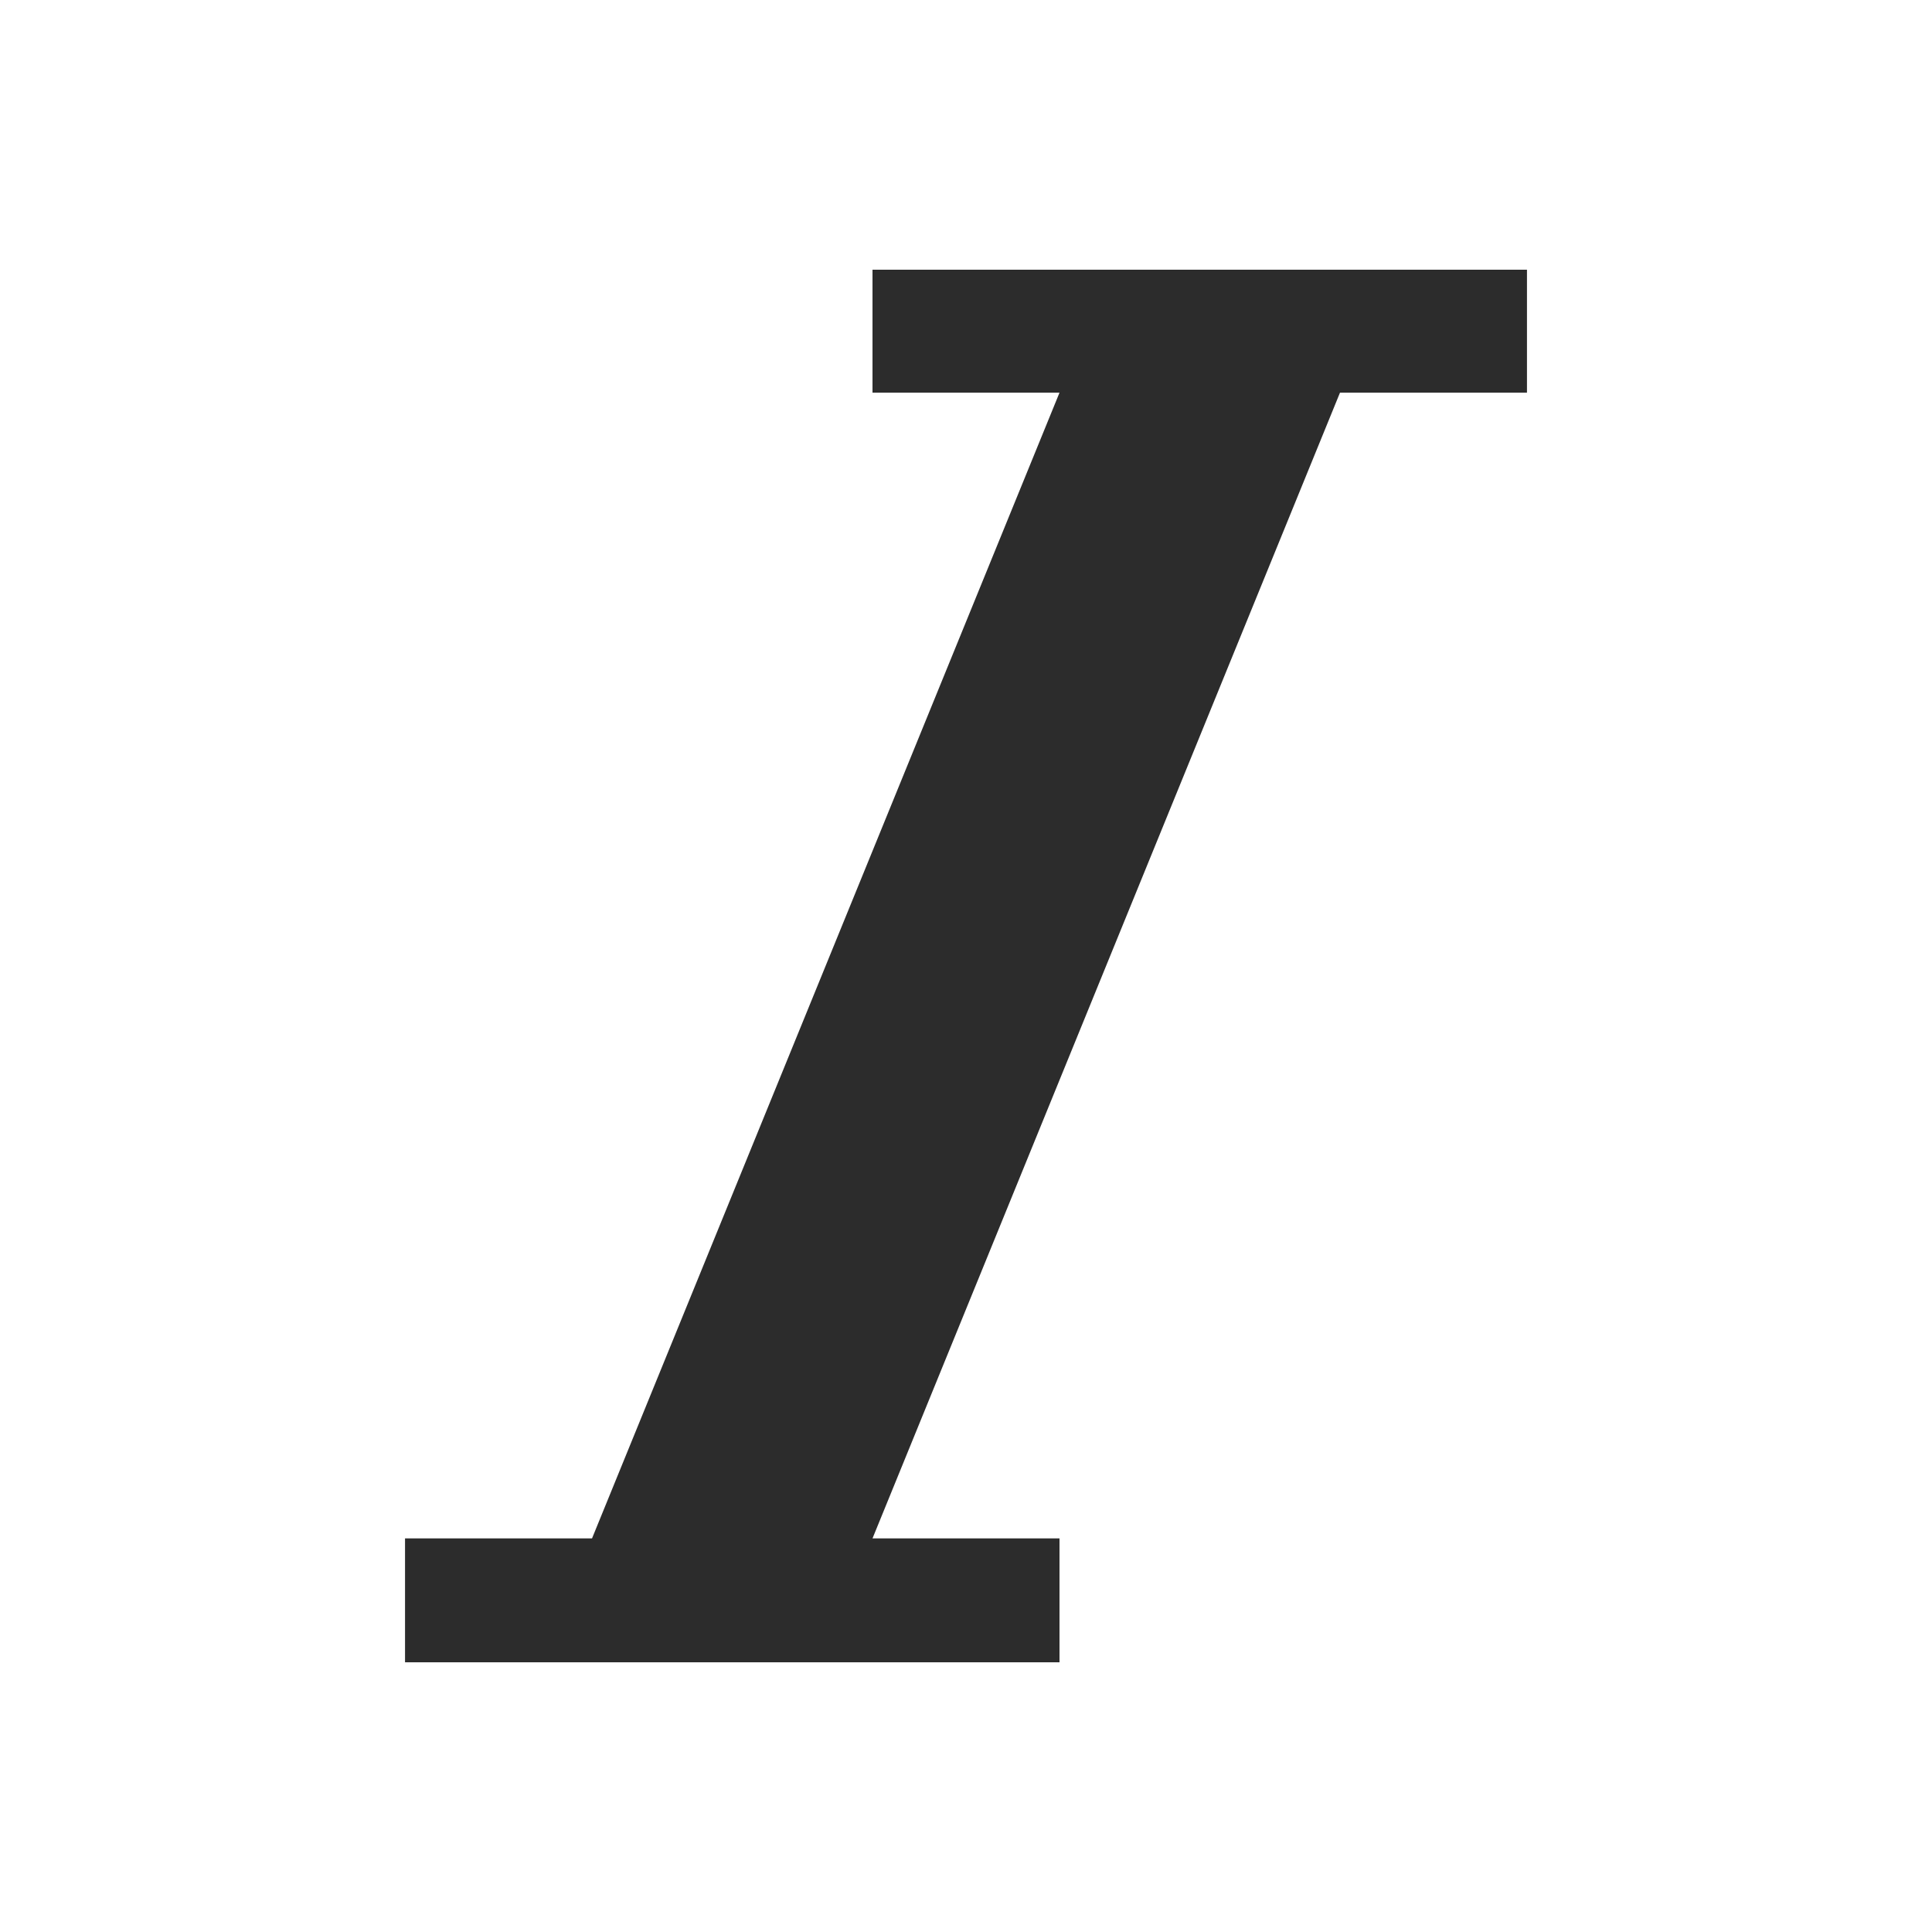
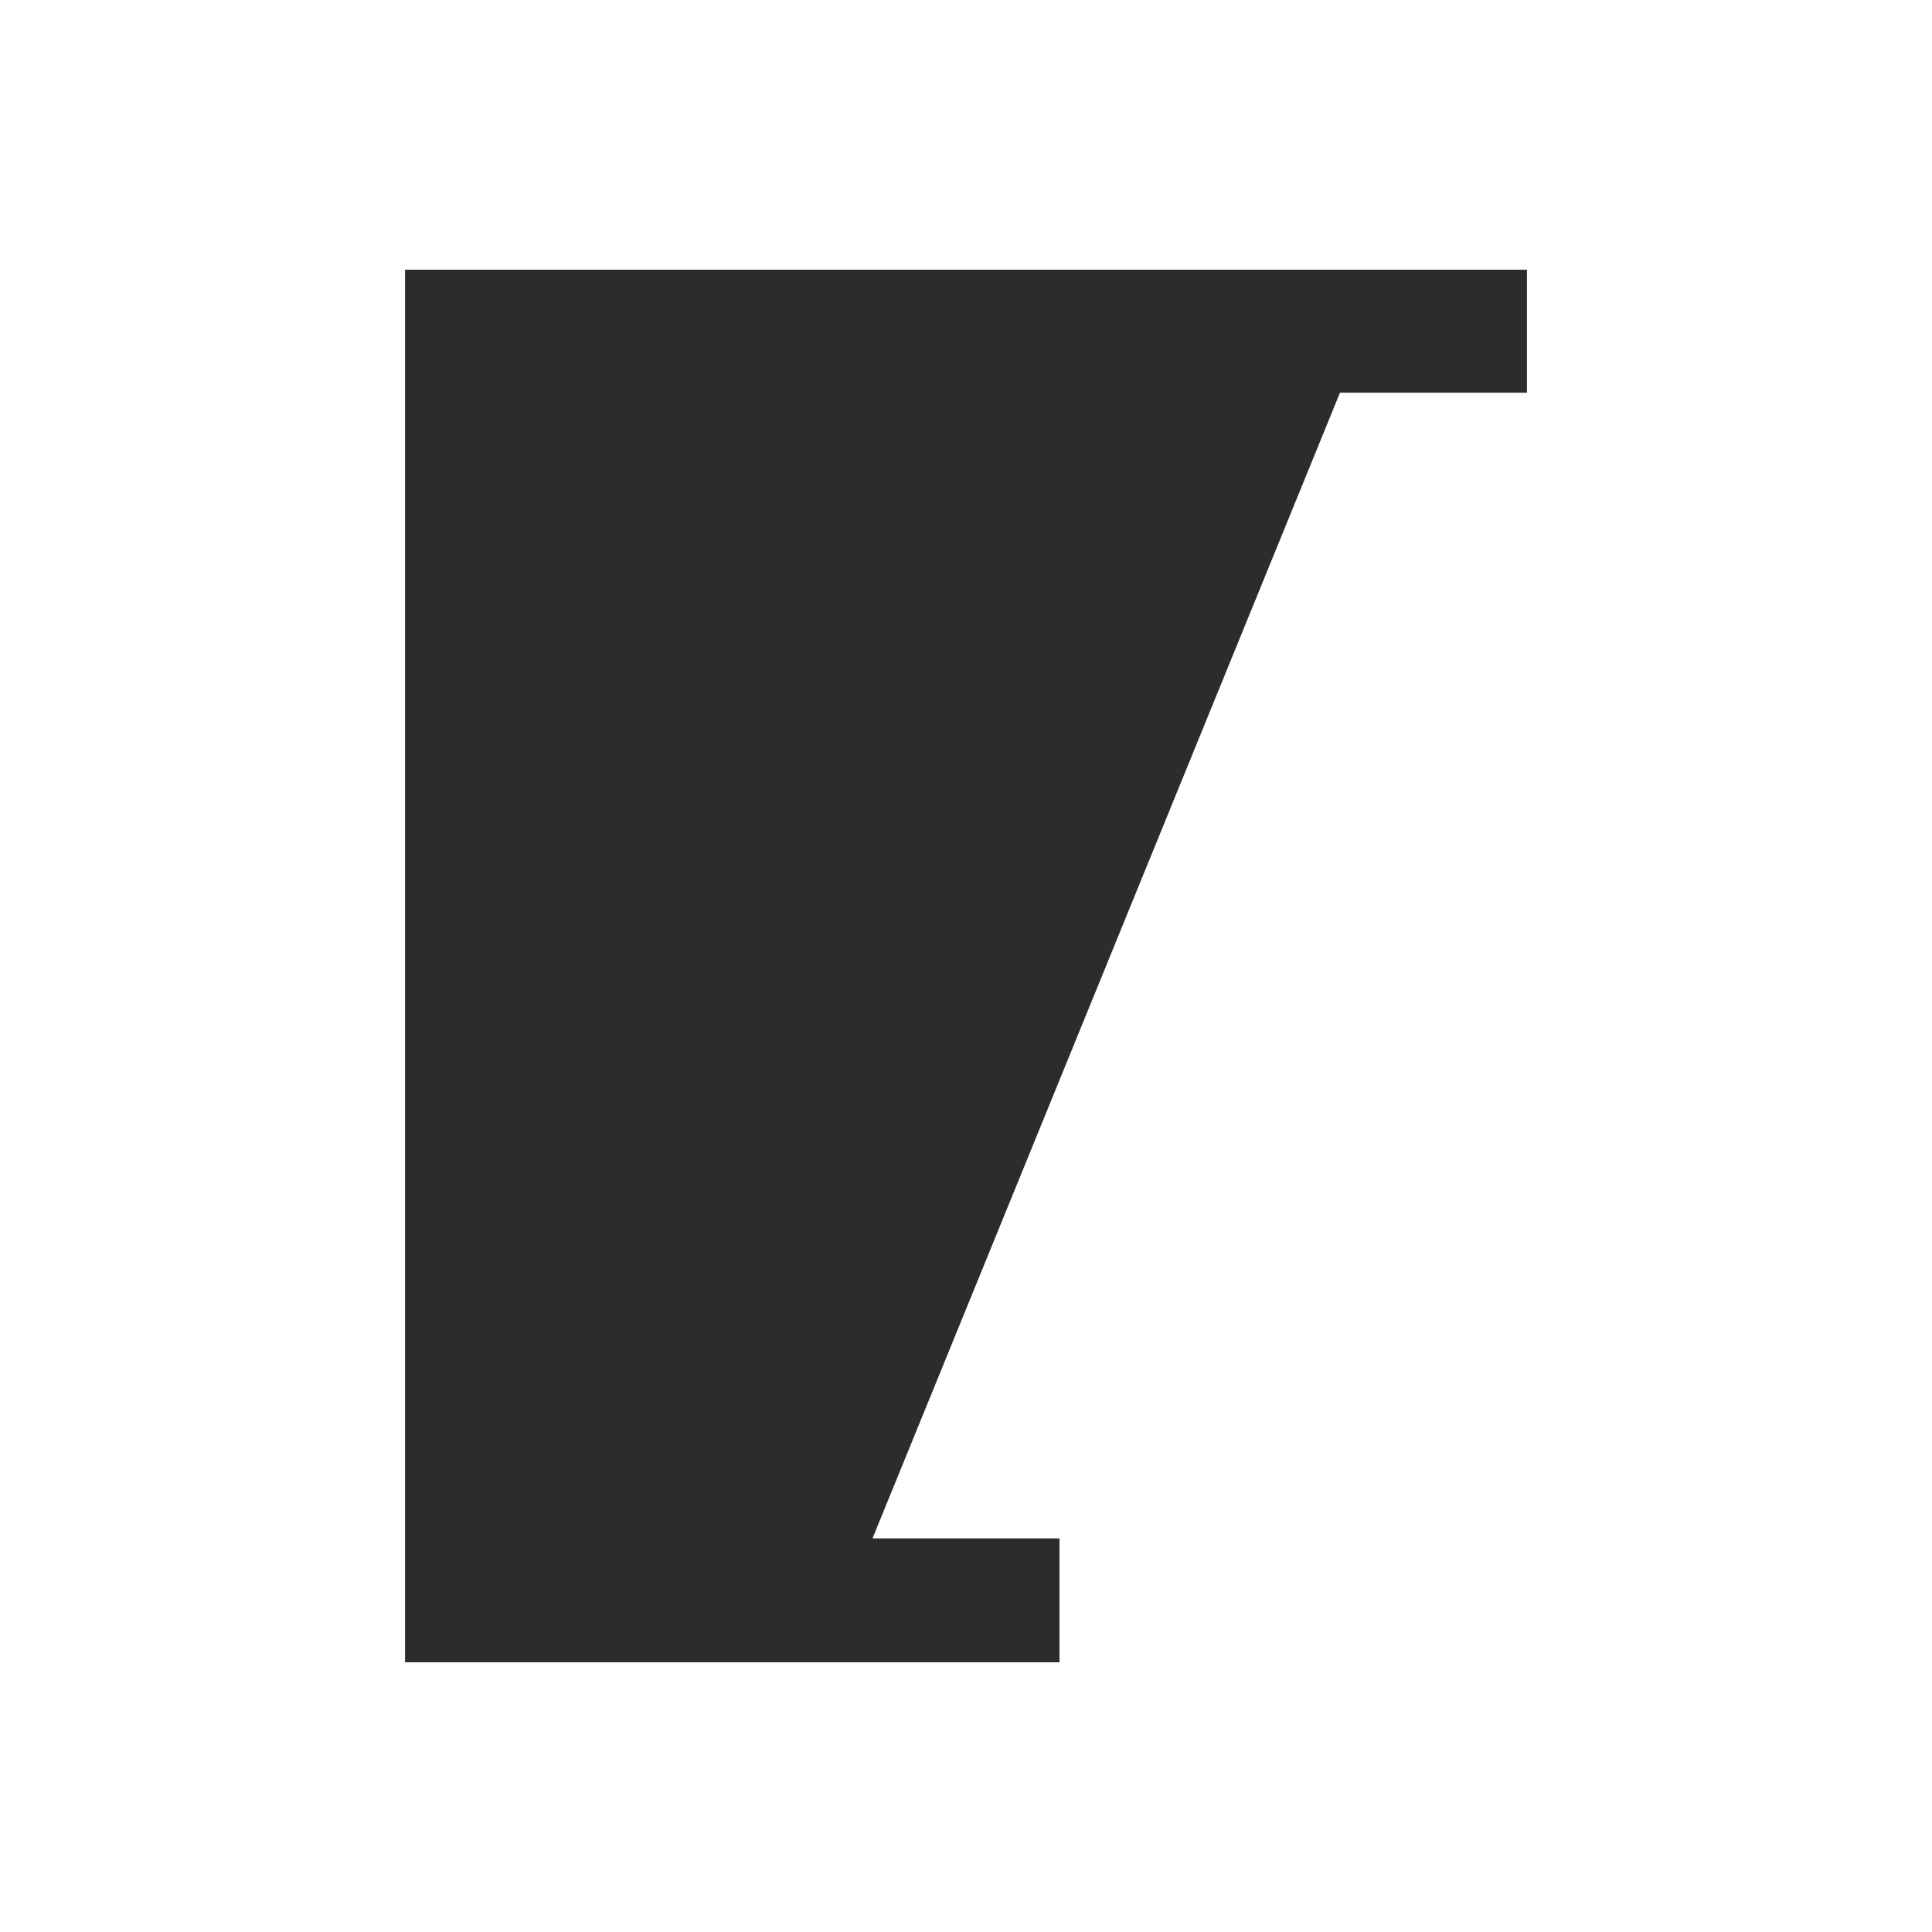
<svg xmlns="http://www.w3.org/2000/svg" t="1740841445596" class="icon" viewBox="0 0 1024 1024" version="1.1" p-id="3901" width="48" height="48">
-   <path d="M809.324 142.941v65.194h-99.109l-247.77 607.244h99.109v65.68H214.676v-65.68h99.109l247.769-607.245h-99.109V142.94h346.879z" p-id="3902" fill="#2c2c2c" />
+   <path d="M809.324 142.941v65.194h-99.109l-247.77 607.244h99.109v65.68H214.676v-65.68h99.109h-99.109V142.94h346.879z" p-id="3902" fill="#2c2c2c" />
</svg>